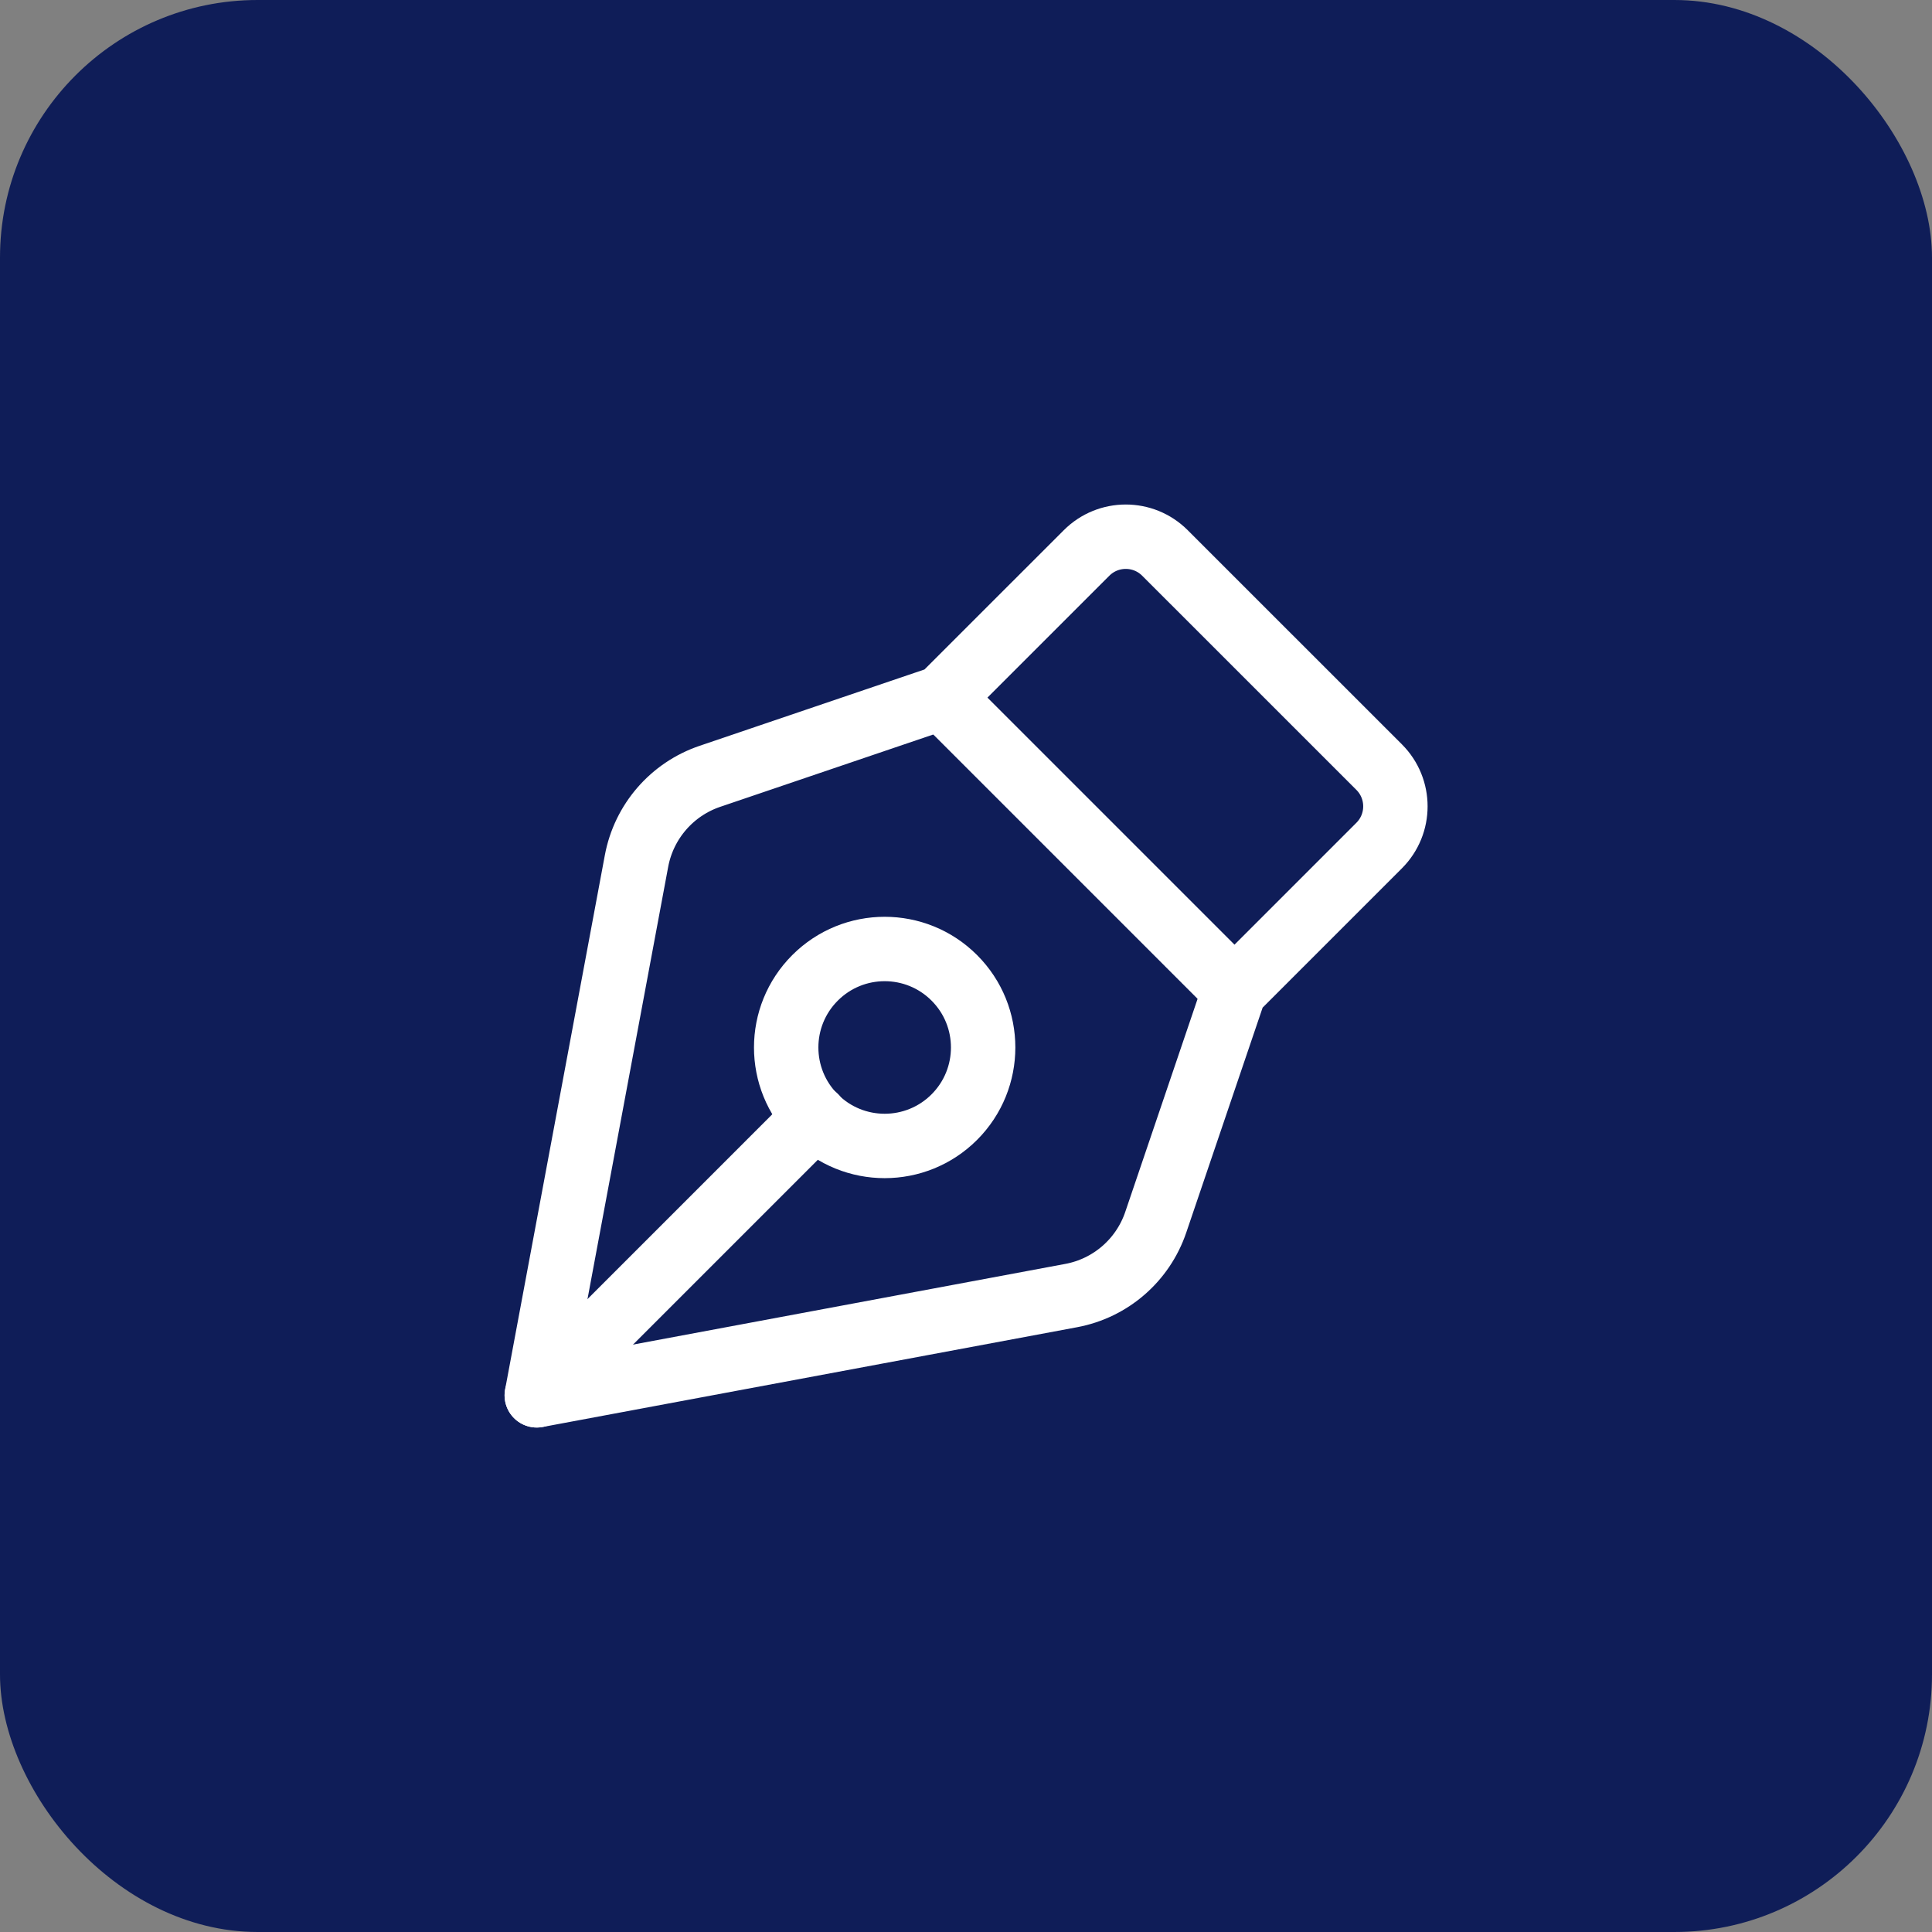
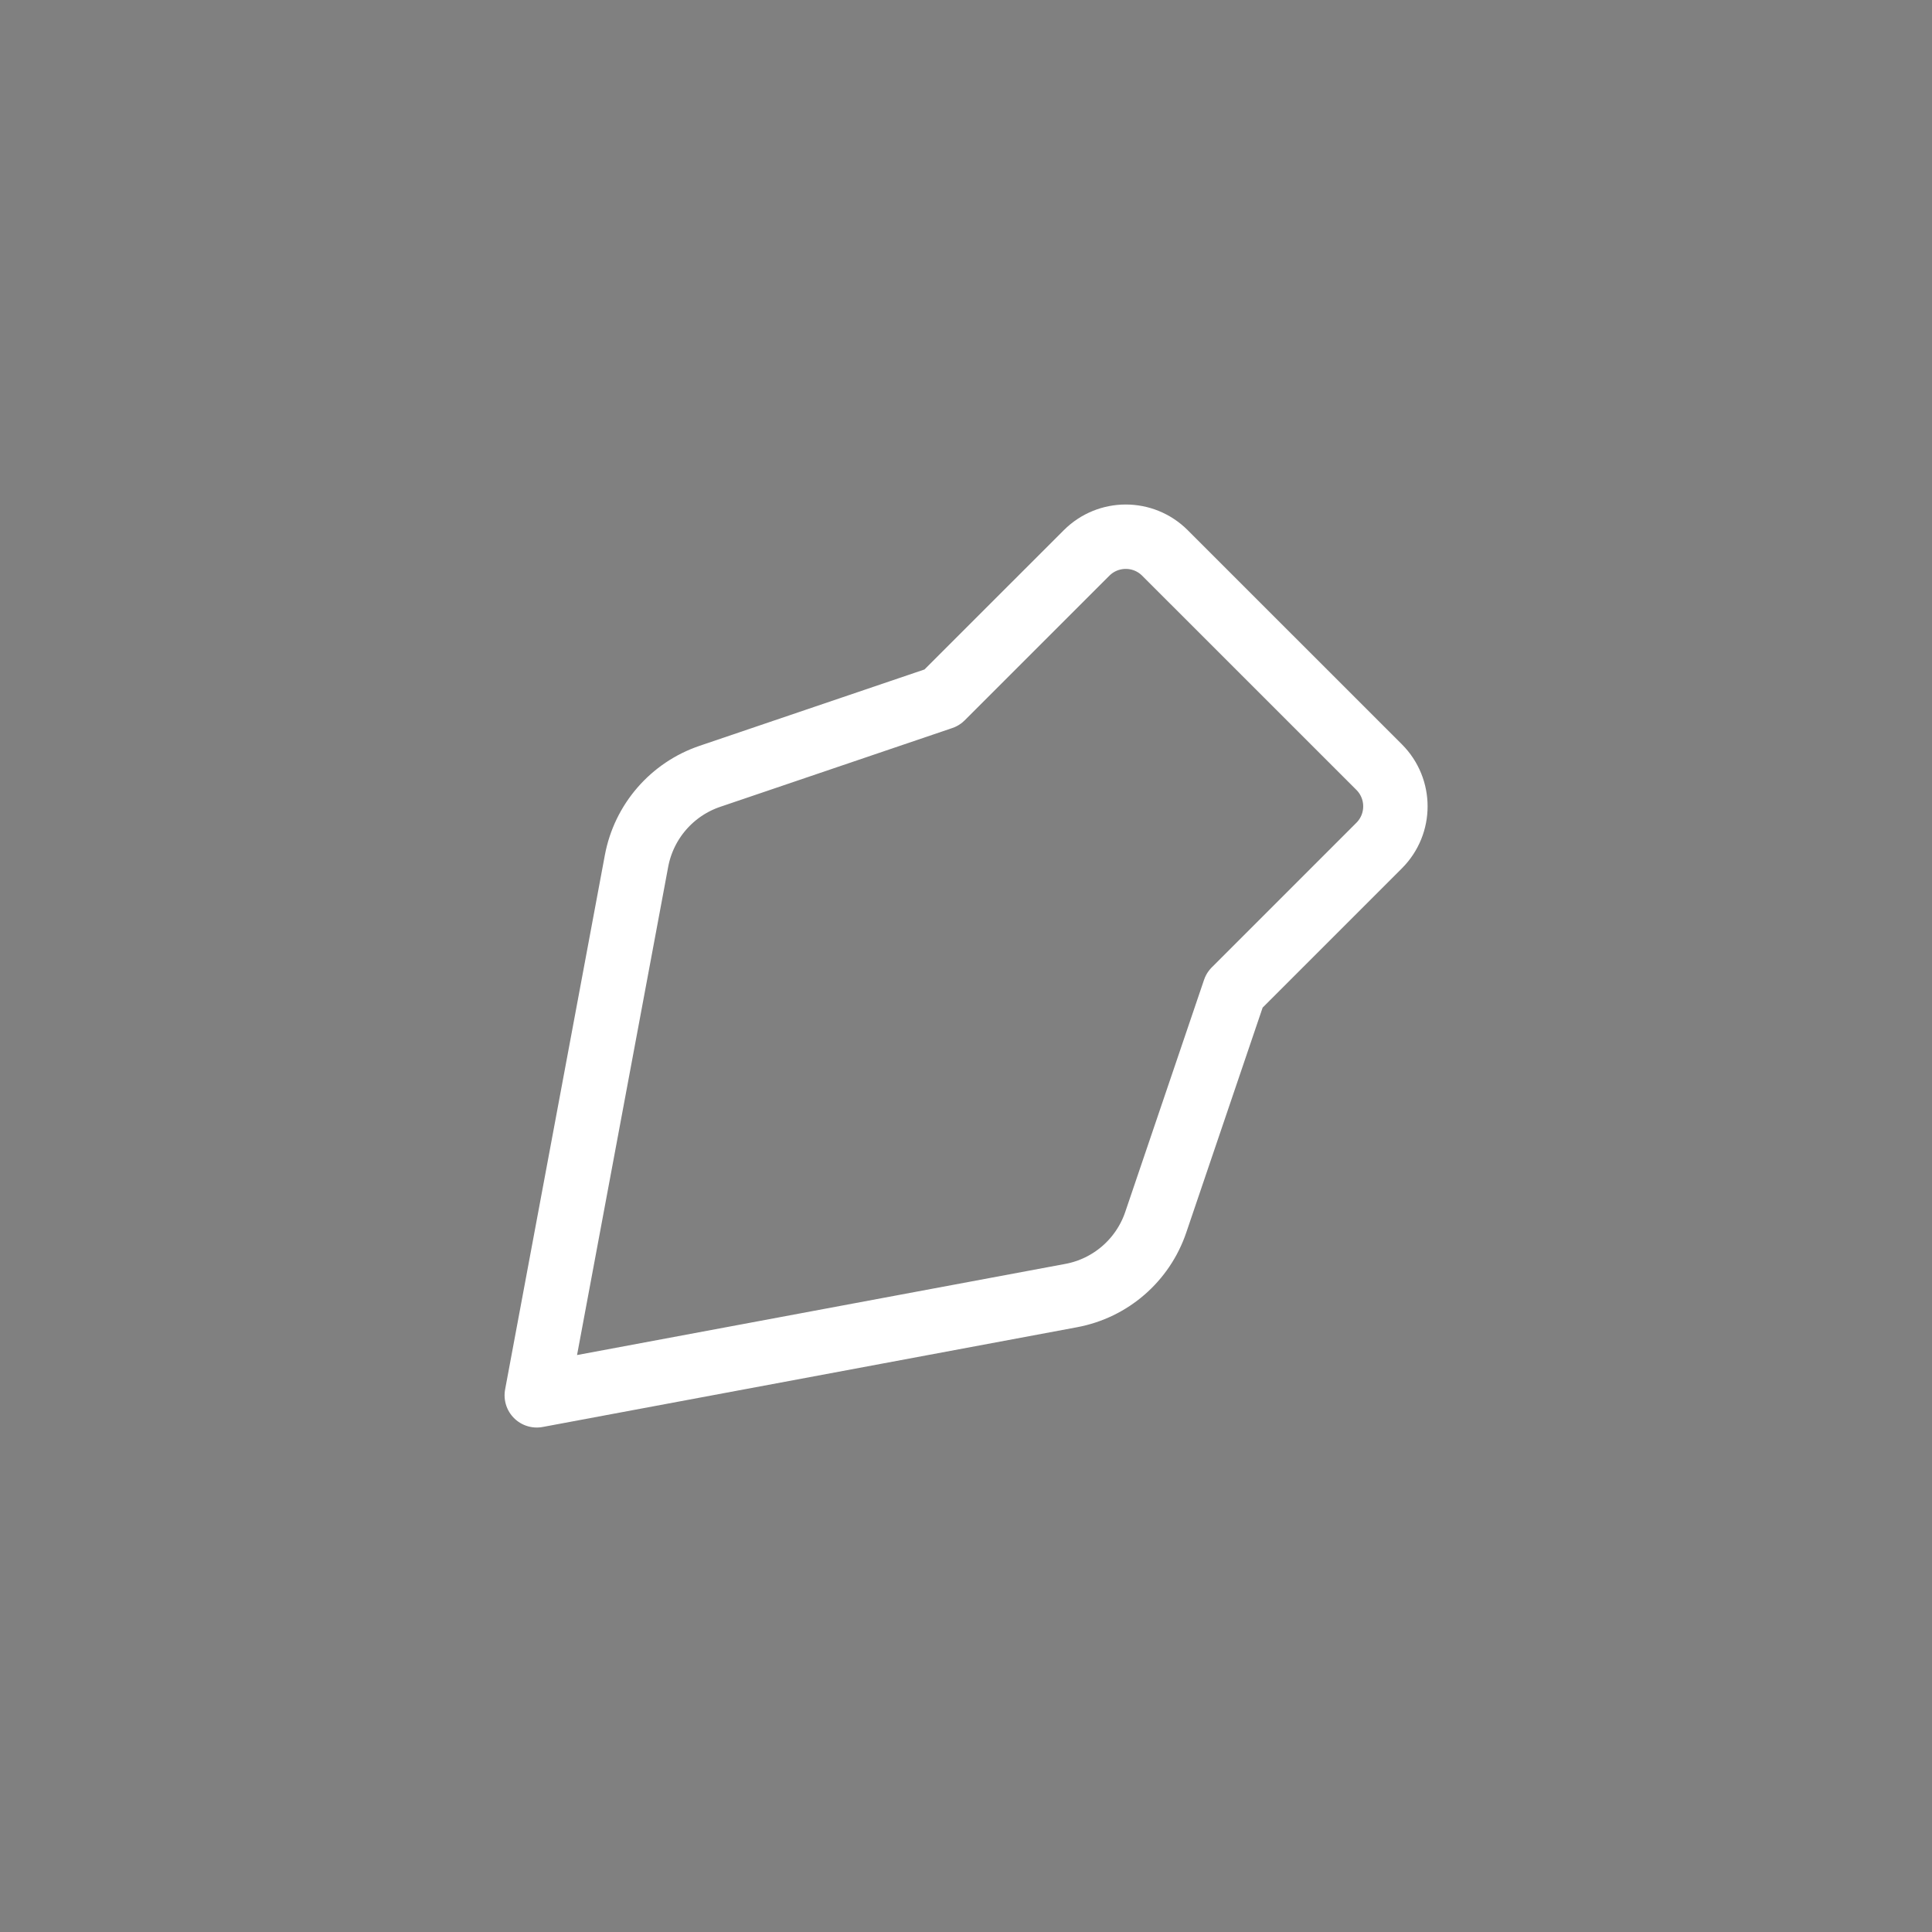
<svg xmlns="http://www.w3.org/2000/svg" width="60" height="60" viewBox="0 0 60 60" fill="none">
  <rect x="0" y="0" width="60" height="60" fill="#808080" stroke="none" />
-   <rect width="60" height="60" rx="8" fill="#0F1D58" />
  <path fill-rule="evenodd" clip-rule="evenodd" d="M38.34 30.75L42.832 26.258C43.503 25.587 43.503 24.497 42.832 23.825L36.178 17.172C35.507 16.5 34.417 16.5 33.745 17.172L29.253 21.663L22.045 24.11C20.867 24.51 19.997 25.515 19.768 26.737L16.67 43.333L33.267 40.235C34.49 40.007 35.493 39.137 35.893 37.958L38.34 30.75V30.75Z" stroke="white" stroke-width="2" stroke-linecap="round" stroke-linejoin="round" />
-   <path d="M38.337 30.75L29.254 21.667" stroke="white" stroke-width="2" stroke-linecap="round" stroke-linejoin="round" />
-   <path d="M16.67 43.333L25.32 34.683" stroke="white" stroke-width="2" stroke-linecap="round" stroke-linejoin="round" />
-   <path d="M29.637 30.368C30.831 31.562 30.831 33.498 29.637 34.693C28.443 35.887 26.506 35.887 25.312 34.693C24.117 33.498 24.117 31.562 25.312 30.368C26.506 29.173 28.443 29.173 29.637 30.368" stroke="white" stroke-width="2" stroke-linecap="round" stroke-linejoin="round" />
</svg>